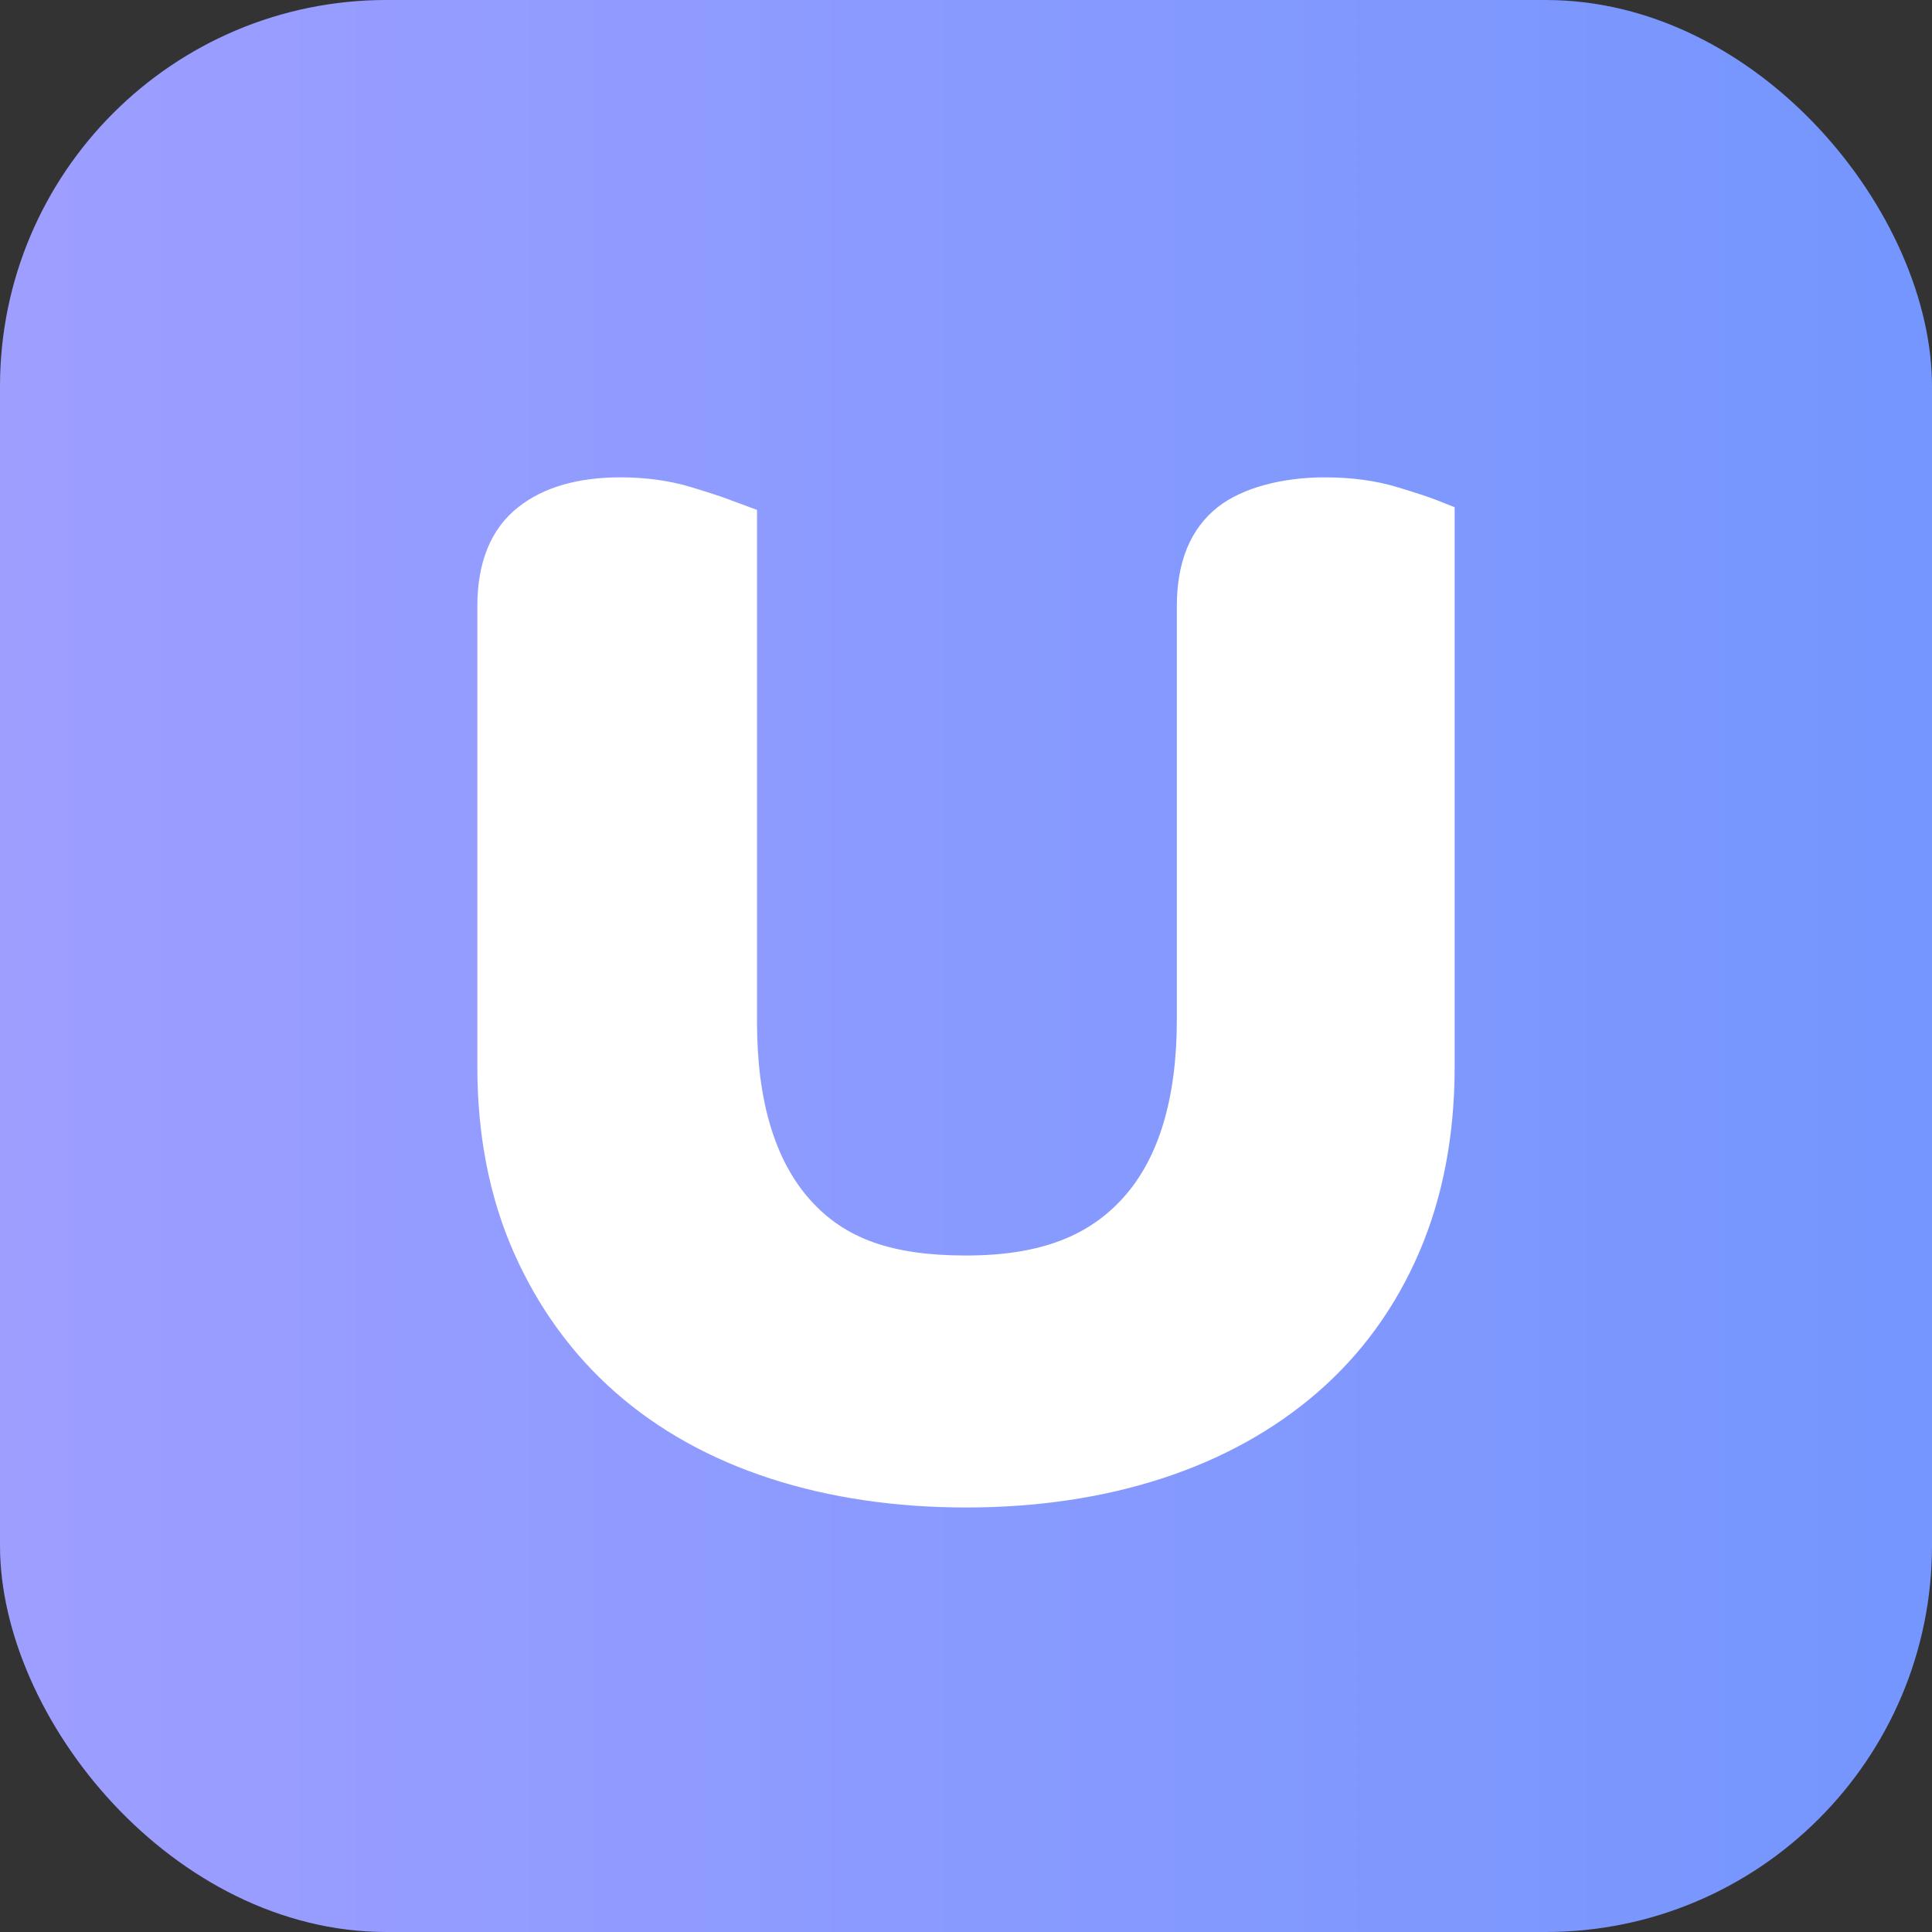
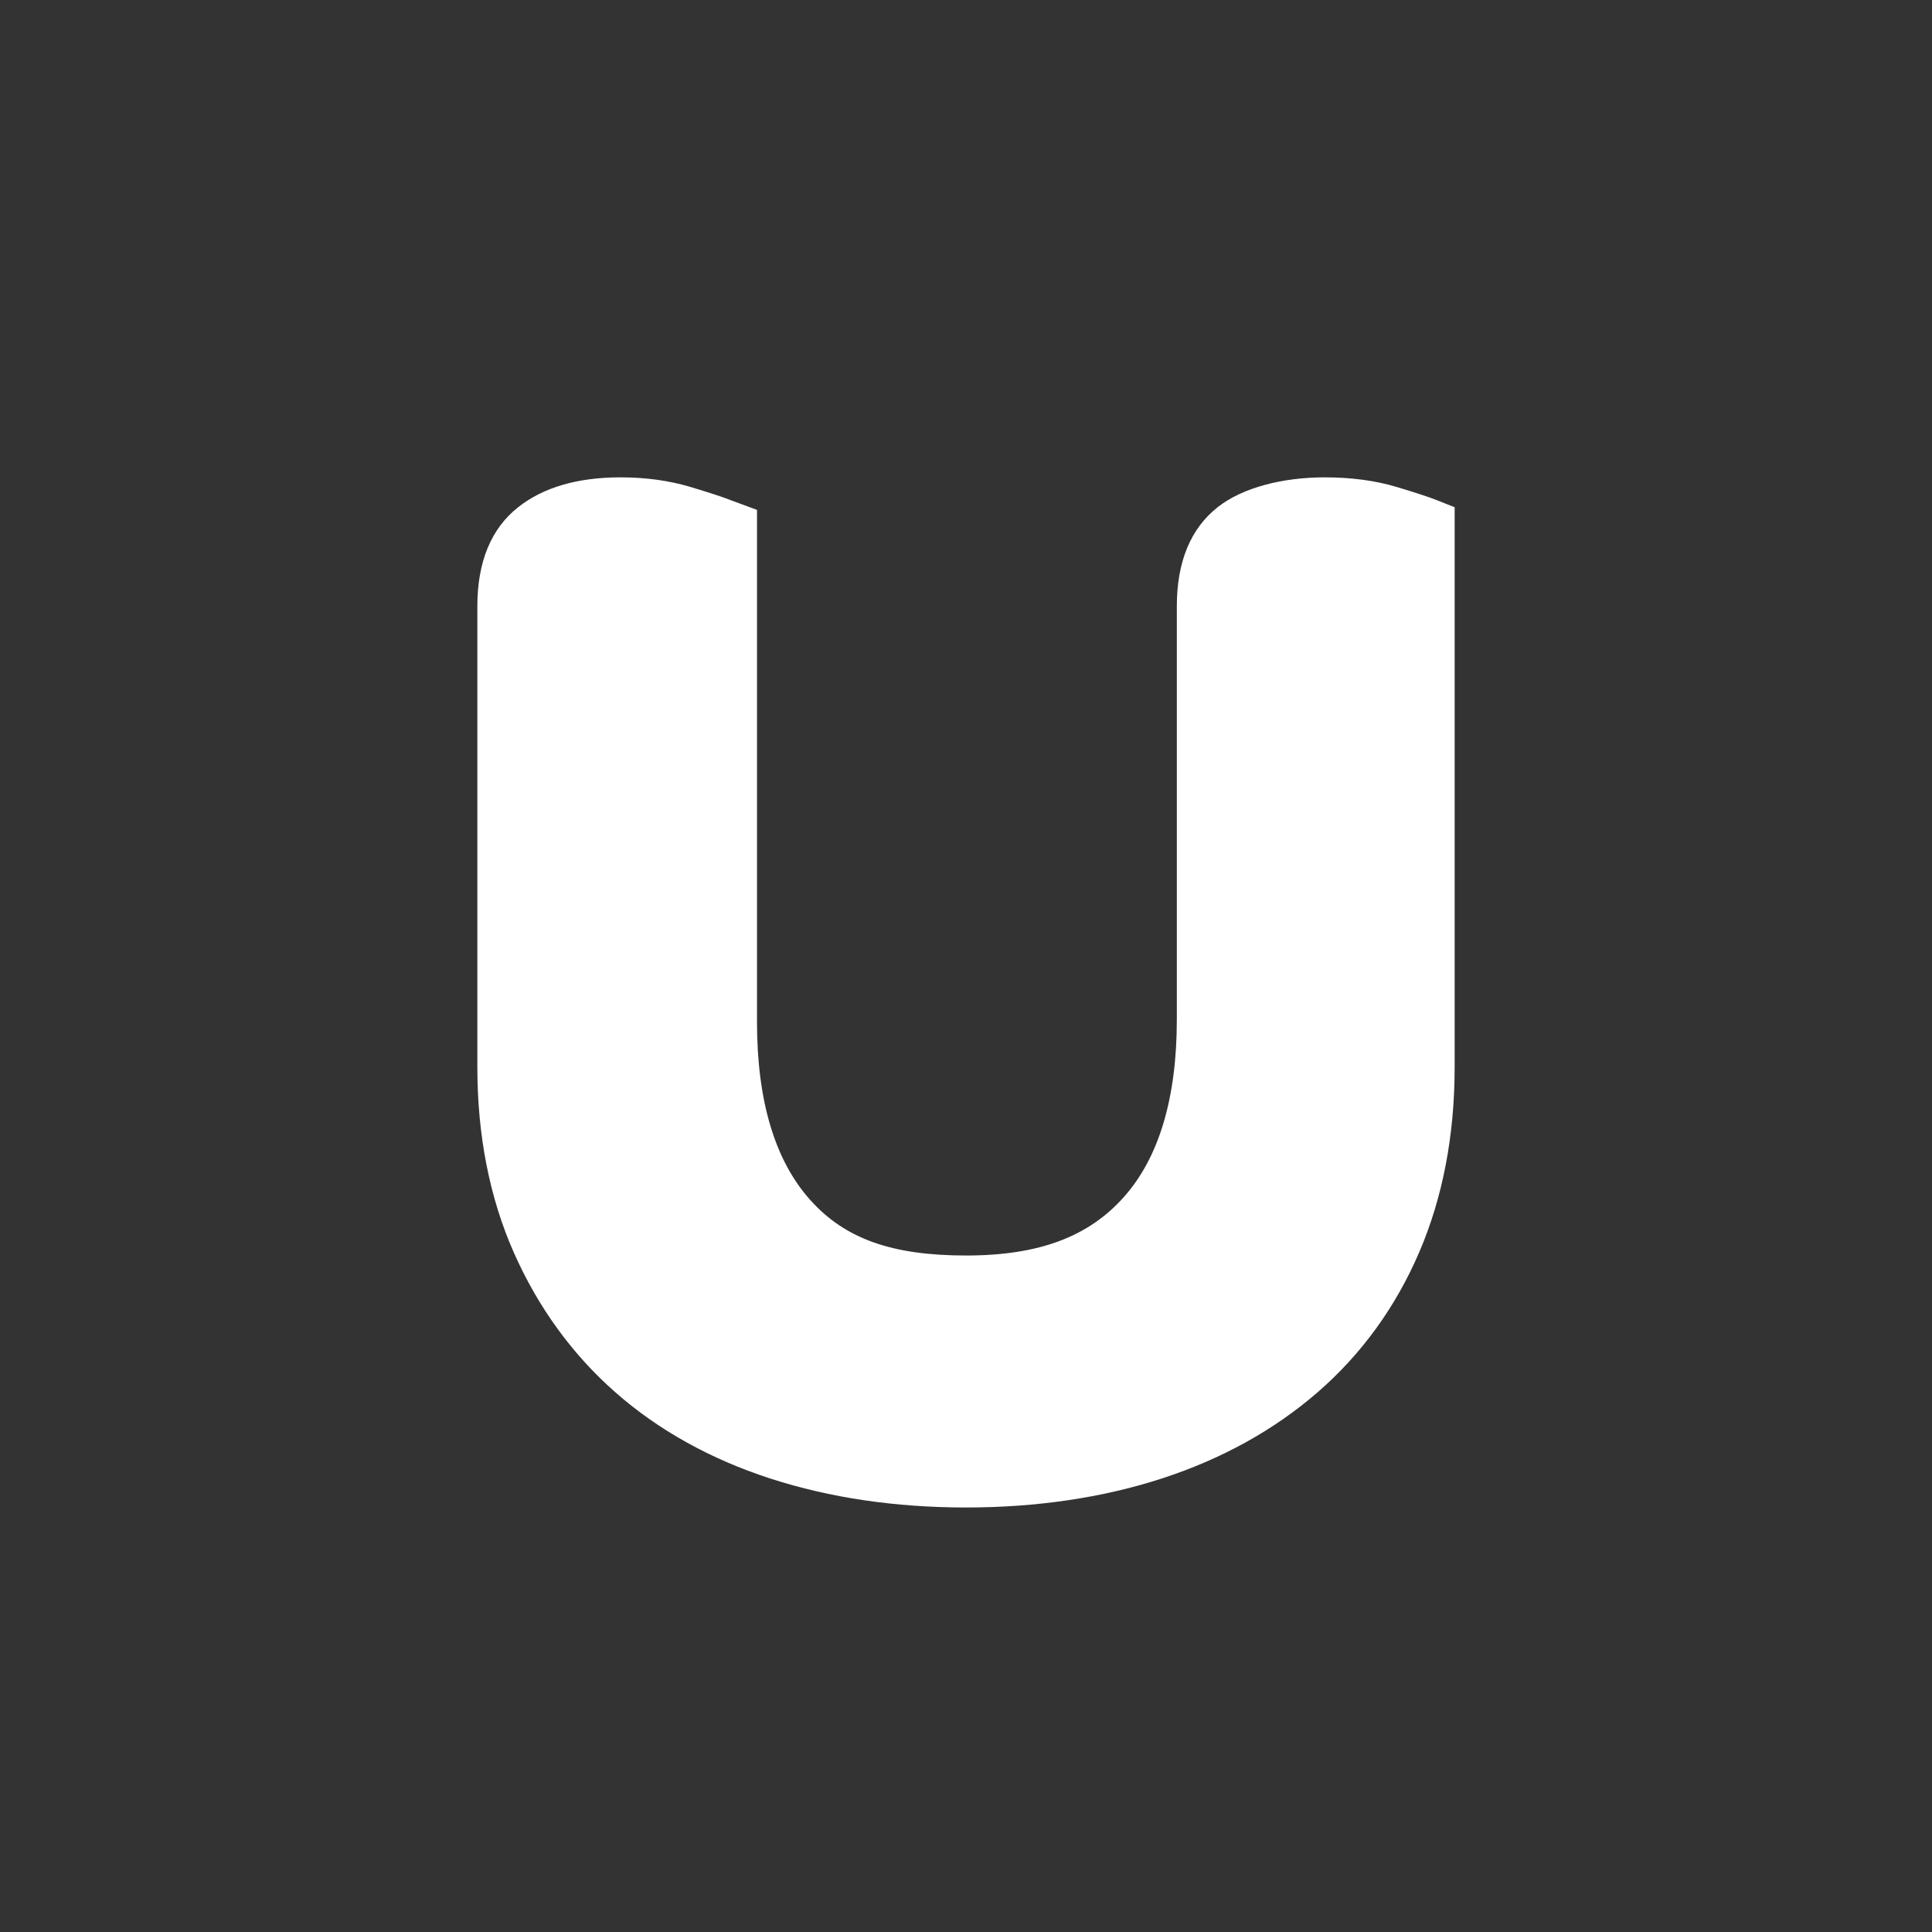
<svg xmlns="http://www.w3.org/2000/svg" width="40" height="40" viewBox="0 0 40 40" fill="none">
  <rect x="0" y="0" width="40" height="40" fill="#333333" stroke="none" />
-   <rect width="40" height="40" rx="8" ry="8" fill="url(#paint0_linear_31_340)" />
  <path d="M20 31.211C18.541 31.211 17.179 31.01 15.953 30.613C14.709 30.21 13.628 29.608 12.739 28.825C11.846 28.04 11.139 27.065 10.636 25.928C10.136 24.796 9.883 23.506 9.883 22.092V12.551C9.883 11.632 10.168 10.941 10.731 10.499C11.249 10.09 11.961 9.883 12.847 9.883C13.37 9.883 13.86 9.95 14.303 10.084C14.71 10.207 14.981 10.296 15.132 10.357L15.673 10.557V21.163C15.673 22.79 16.044 24.029 16.775 24.844C17.49 25.643 18.458 25.994 20 25.994C21.541 25.994 22.547 25.589 23.262 24.79C23.994 23.974 24.365 22.735 24.365 21.108V12.551C24.365 11.632 24.65 10.941 25.213 10.499C25.732 10.09 26.568 9.883 27.427 9.883C27.977 9.883 28.48 9.95 28.923 10.084C29.33 10.207 29.601 10.296 29.752 10.357L30.117 10.502V22.092C30.117 23.502 29.871 24.791 29.385 25.922C28.896 27.062 28.187 28.039 27.277 28.828C26.375 29.61 25.288 30.211 24.047 30.613C22.821 31.01 21.459 31.211 20 31.211" fill="white" />
  <defs>
    <linearGradient id="paint0_linear_31_340" x1="0" y1="20" x2="122.838" y2="20" gradientUnits="userSpaceOnUse">
      <stop stop-color="#9E9EFF" />
      <stop offset="1" stop-color="#1D85FC" />
    </linearGradient>
  </defs>
</svg>